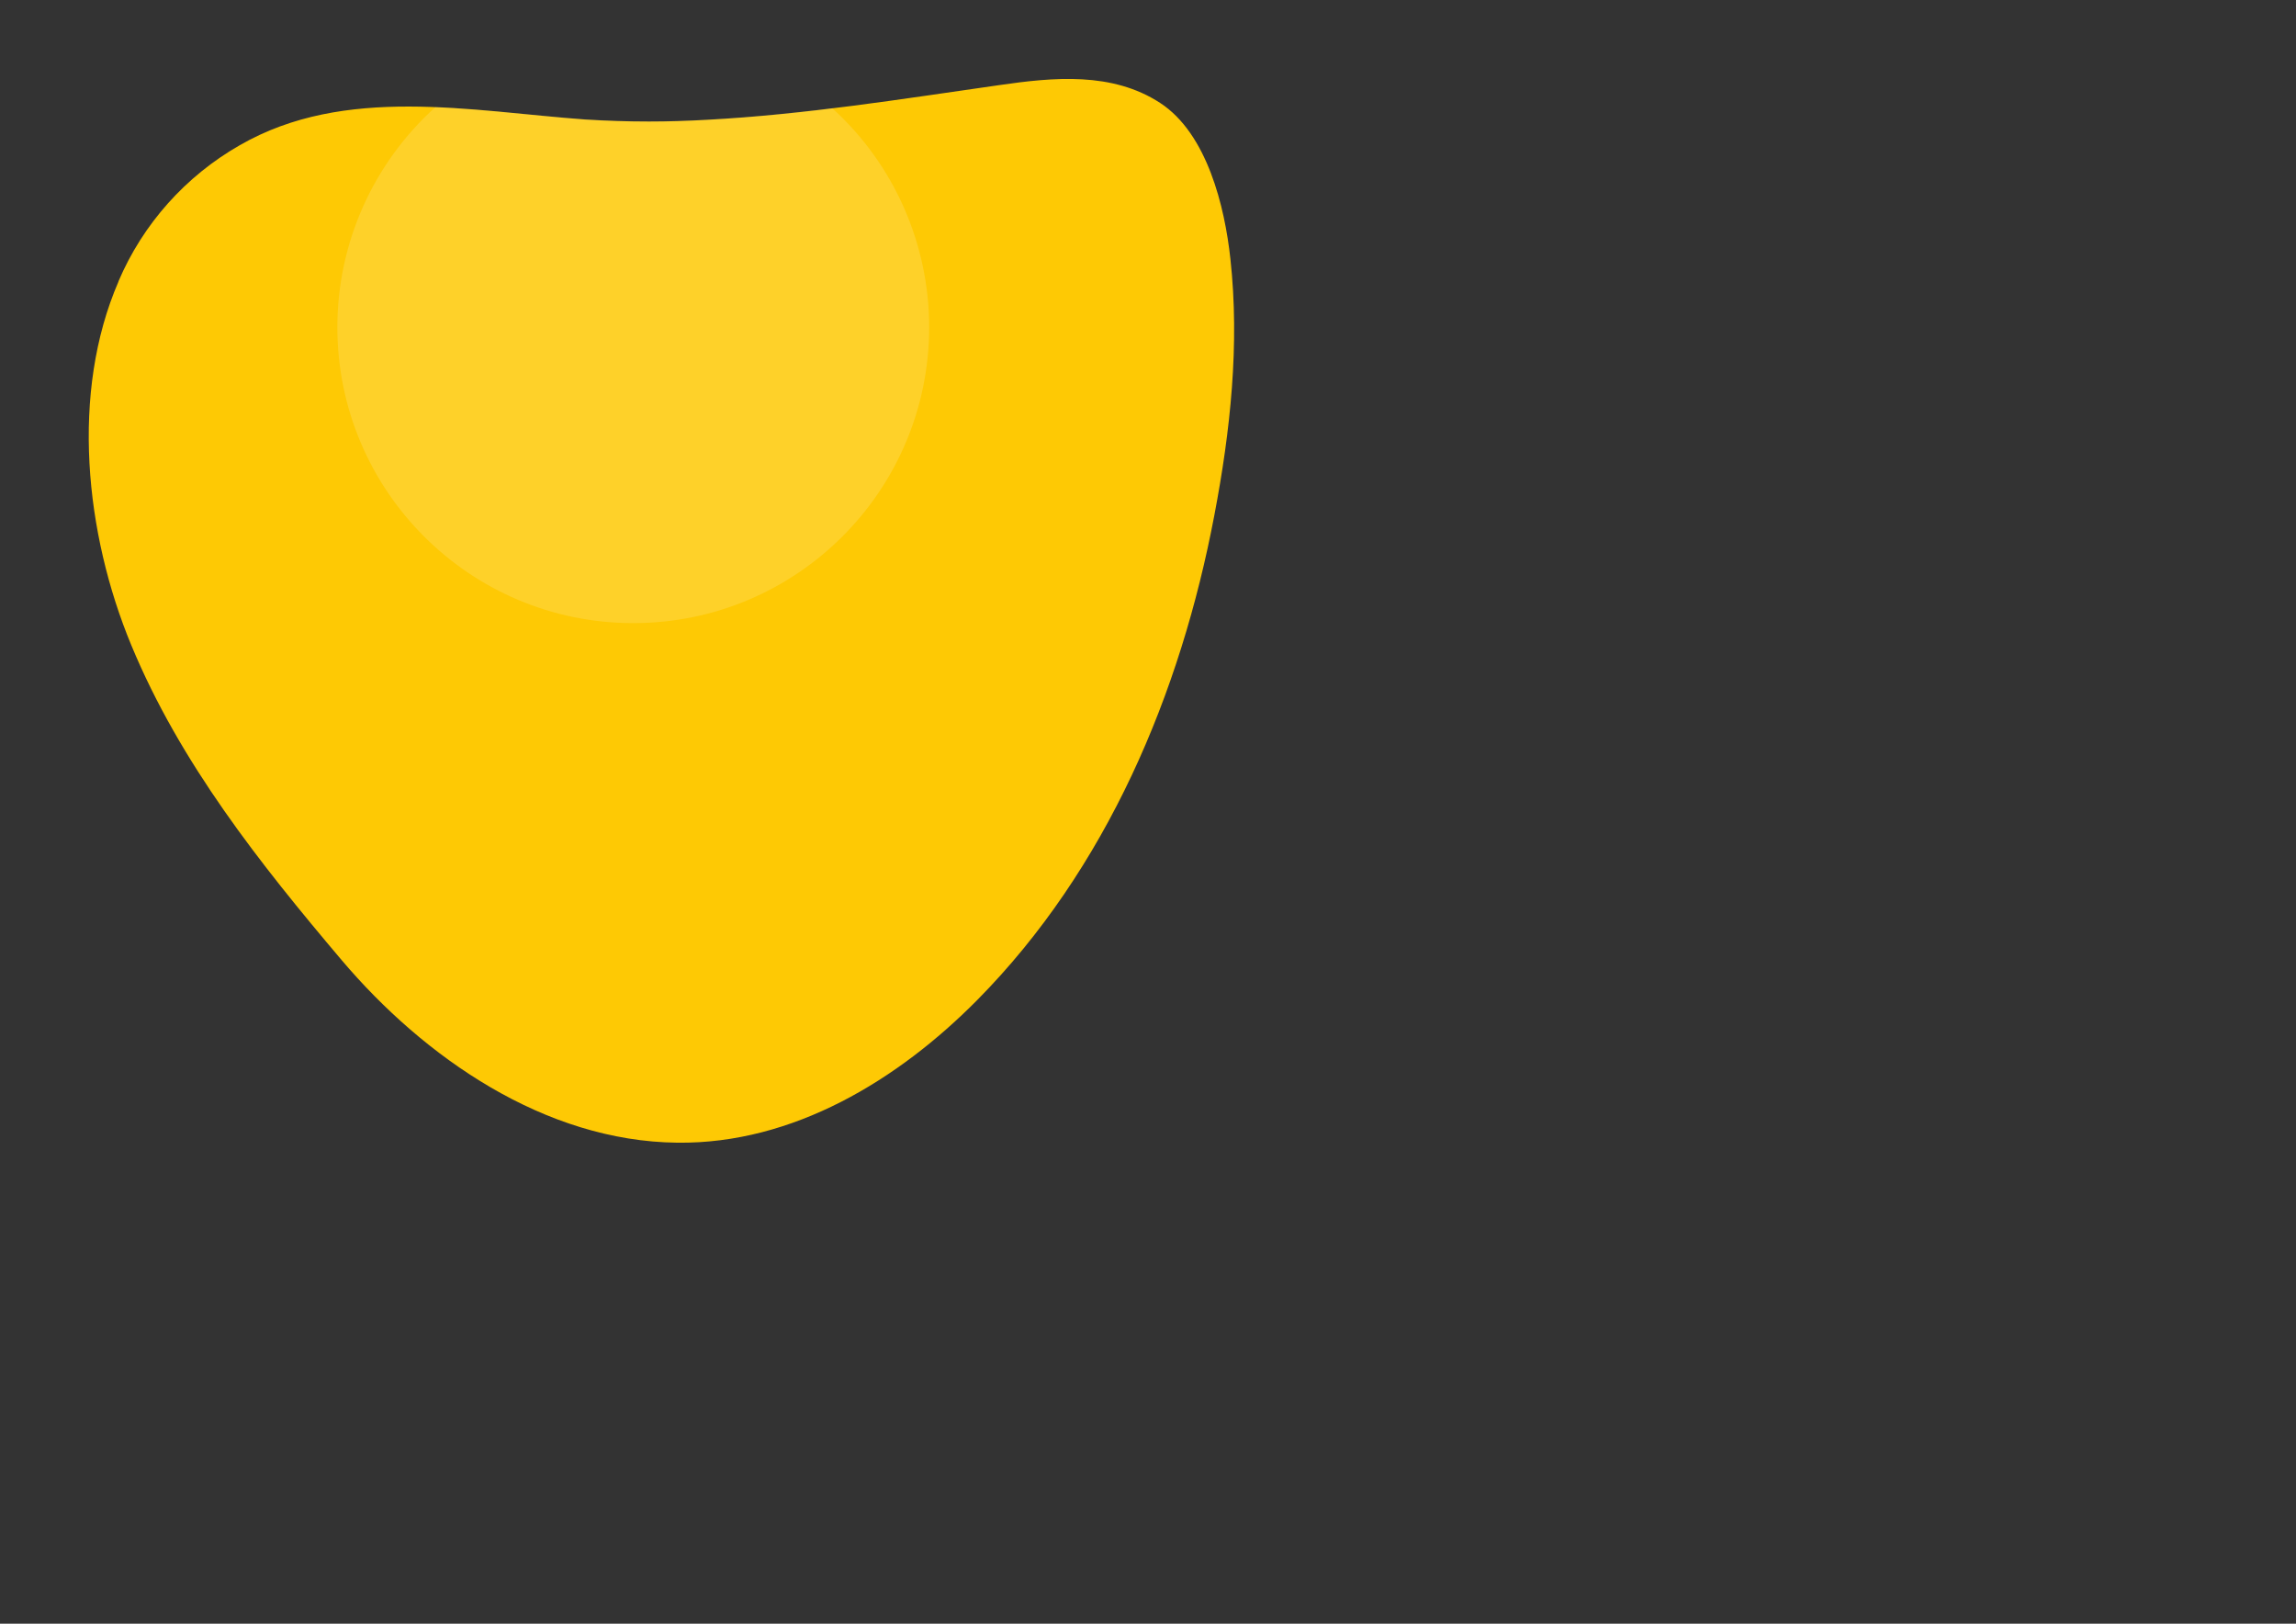
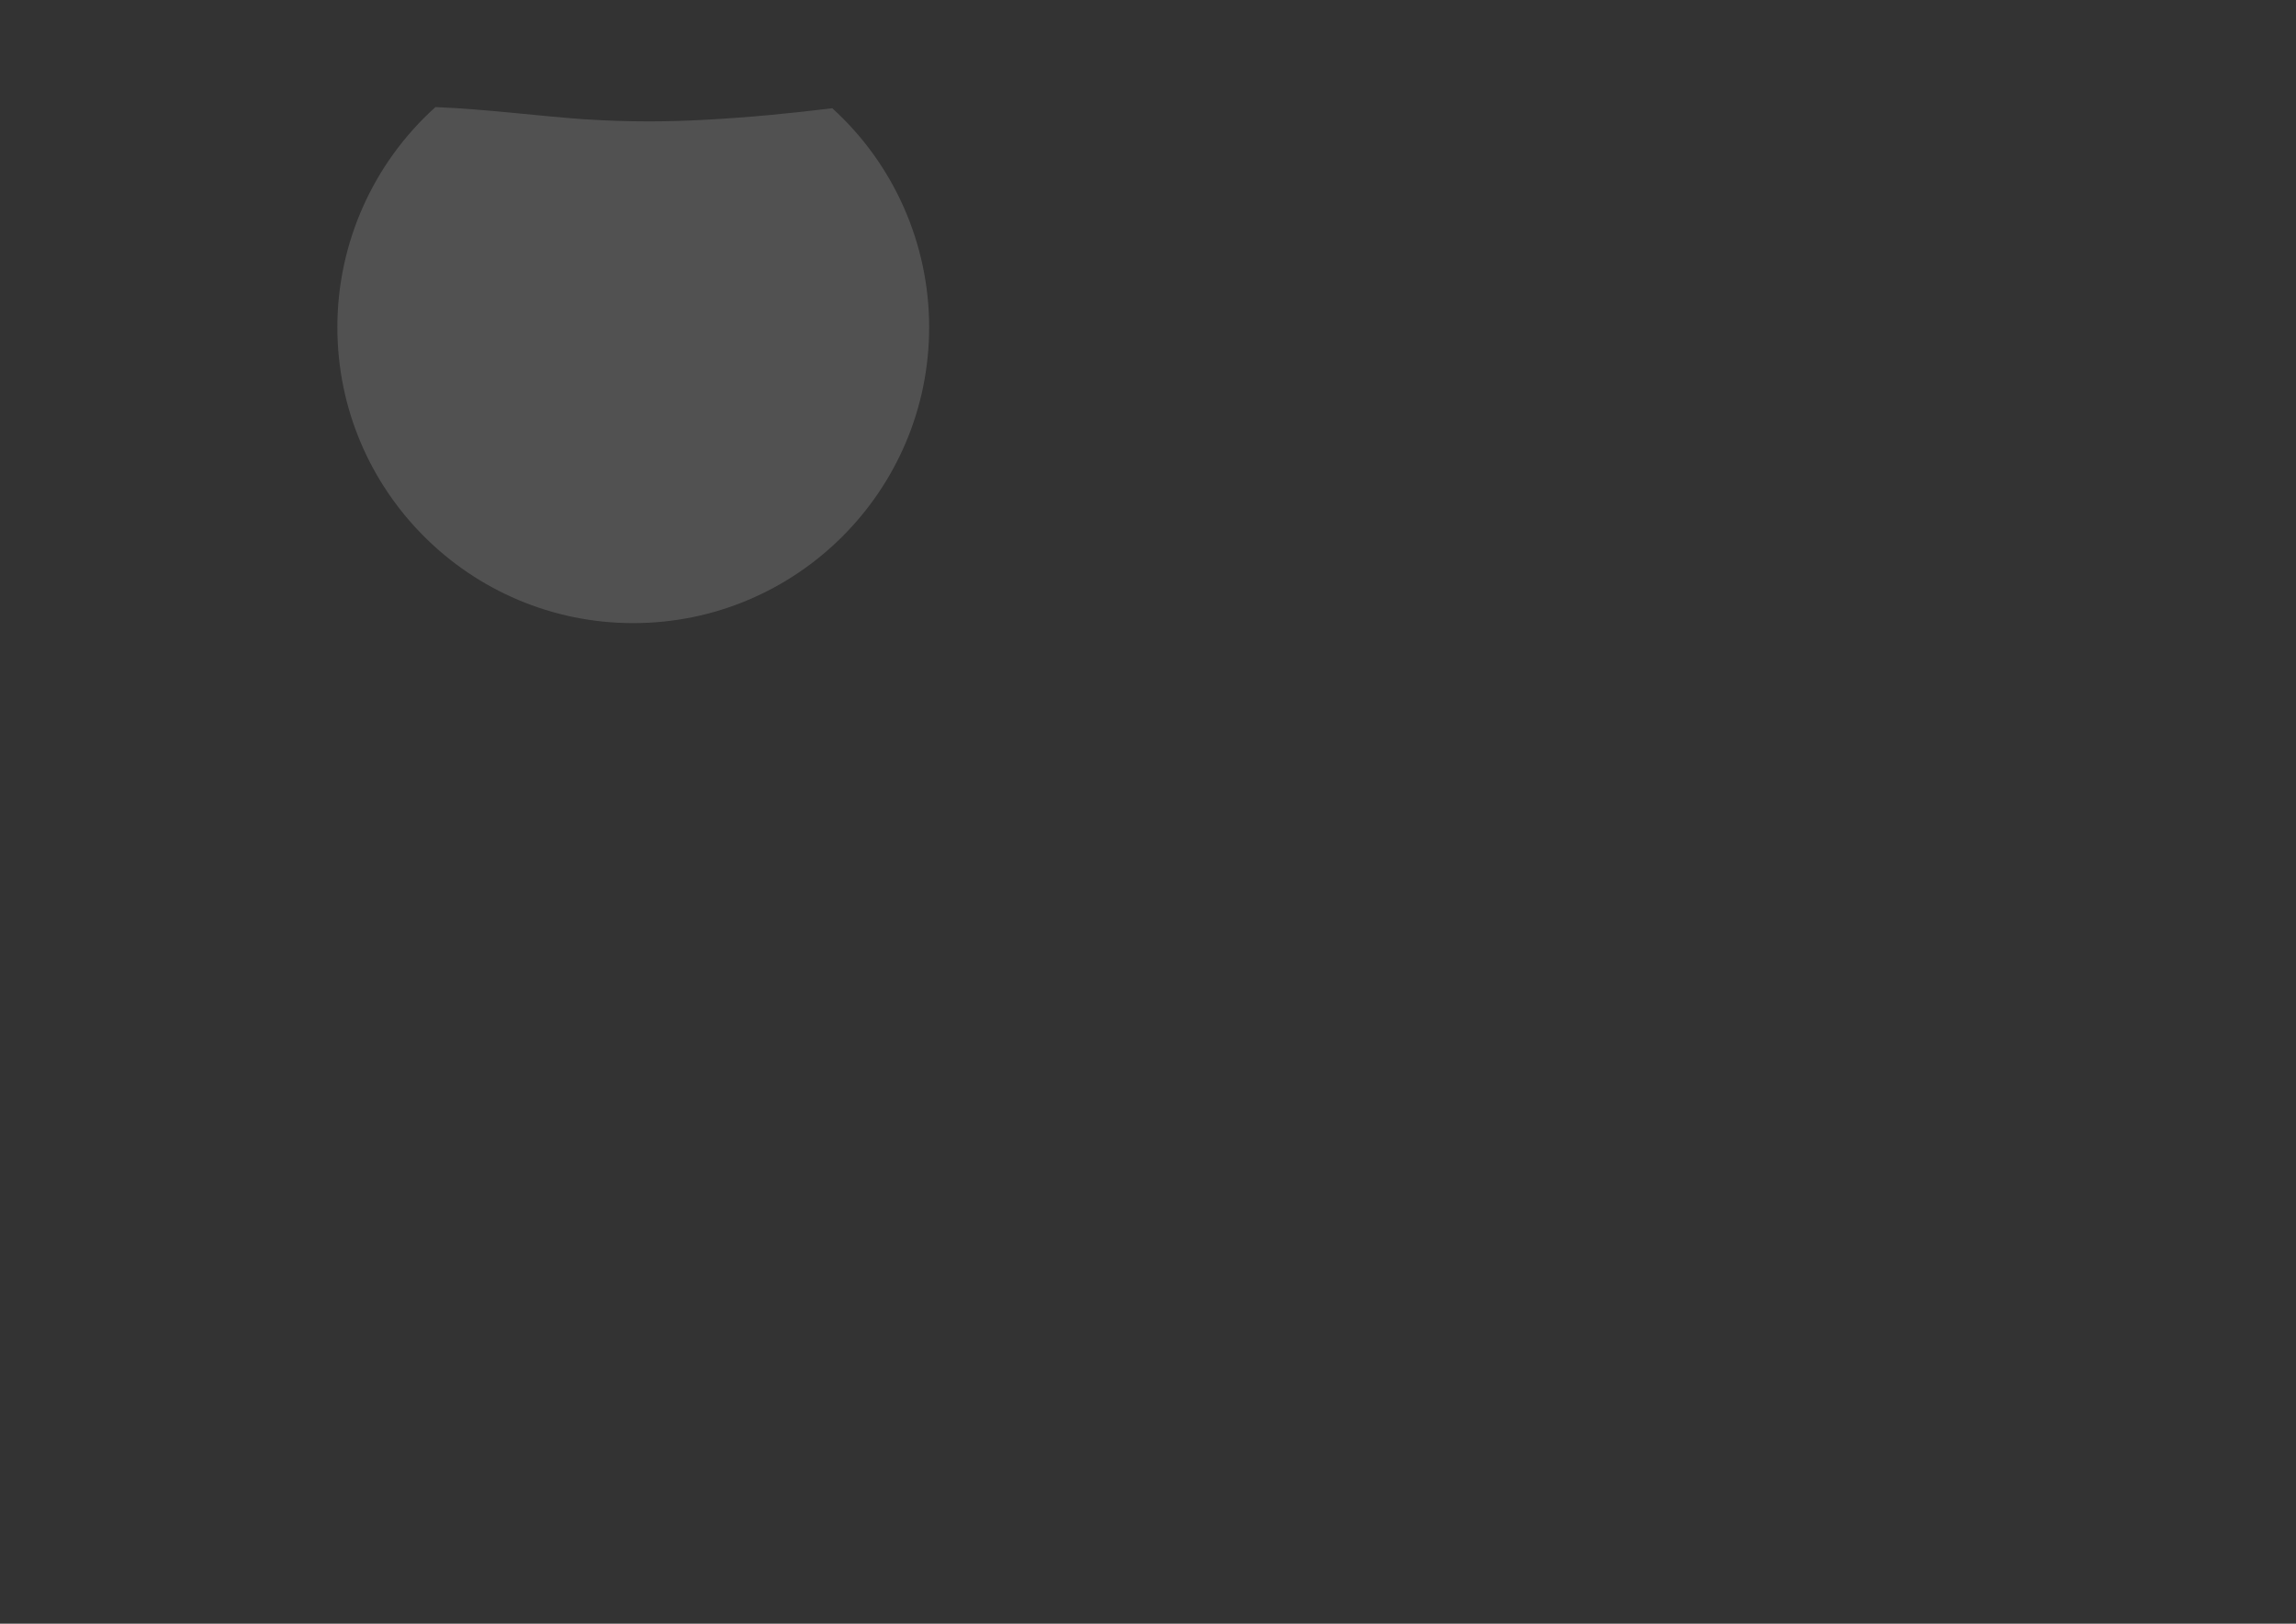
<svg xmlns="http://www.w3.org/2000/svg" xml:space="preserve" width="297mm" height="210mm" version="1.1" style="shape-rendering:geometricPrecision; text-rendering:geometricPrecision; image-rendering:optimizeQuality; fill-rule:evenodd; clip-rule:evenodd" viewBox="0 0 29700 21000">
  <rect x="0" y="0" width="29700" height="21000" fill="#333333" stroke="none" />
  <defs>
    <style type="text/css">
   
    .fil0 {fill:#FEC904}
    .fil1 {fill:white;fill-opacity:0.149}
   
  </style>
  </defs>
  <g id="Ebene_x0020_1">
-     <path class="fil0" d="M1533 3641c-623,1439 -434,3259 166,4705 630,1520 1664,2824 2720,4071 1068,1260 2626,2344 4344,2362 1500,17 2855,-812 3877,-1844 1677,-1696 2632,-3966 3069,-6275 207,-1088 328,-2204 207,-3311 -73,-676 -301,-1620 -908,-2017 -622,-406 -1380,-333 -2083,-231 -1257,179 -2514,382 -3784,449 -246,14 -498,22 -747,22 -273,0 -551,-9 -823,-26 -1479,-107 -3109,-451 -4469,332 -701,400 -1254,1019 -1570,1762l1 1z" />
    <path class="fil1" d="M7572 1544c-630,-45 -1287,-133 -1939,-159 -807,726 -1269,1761 -1269,2847 0,2113 1714,3827 3827,3827 2114,0 3828,-1714 3828,-3827 0,-1078 -455,-2107 -1253,-2832 -539,66 -1080,119 -1623,148 -248,14 -501,22 -751,22 -274,0 -549,-9 -821,-27l1 1z" />
  </g>
</svg>